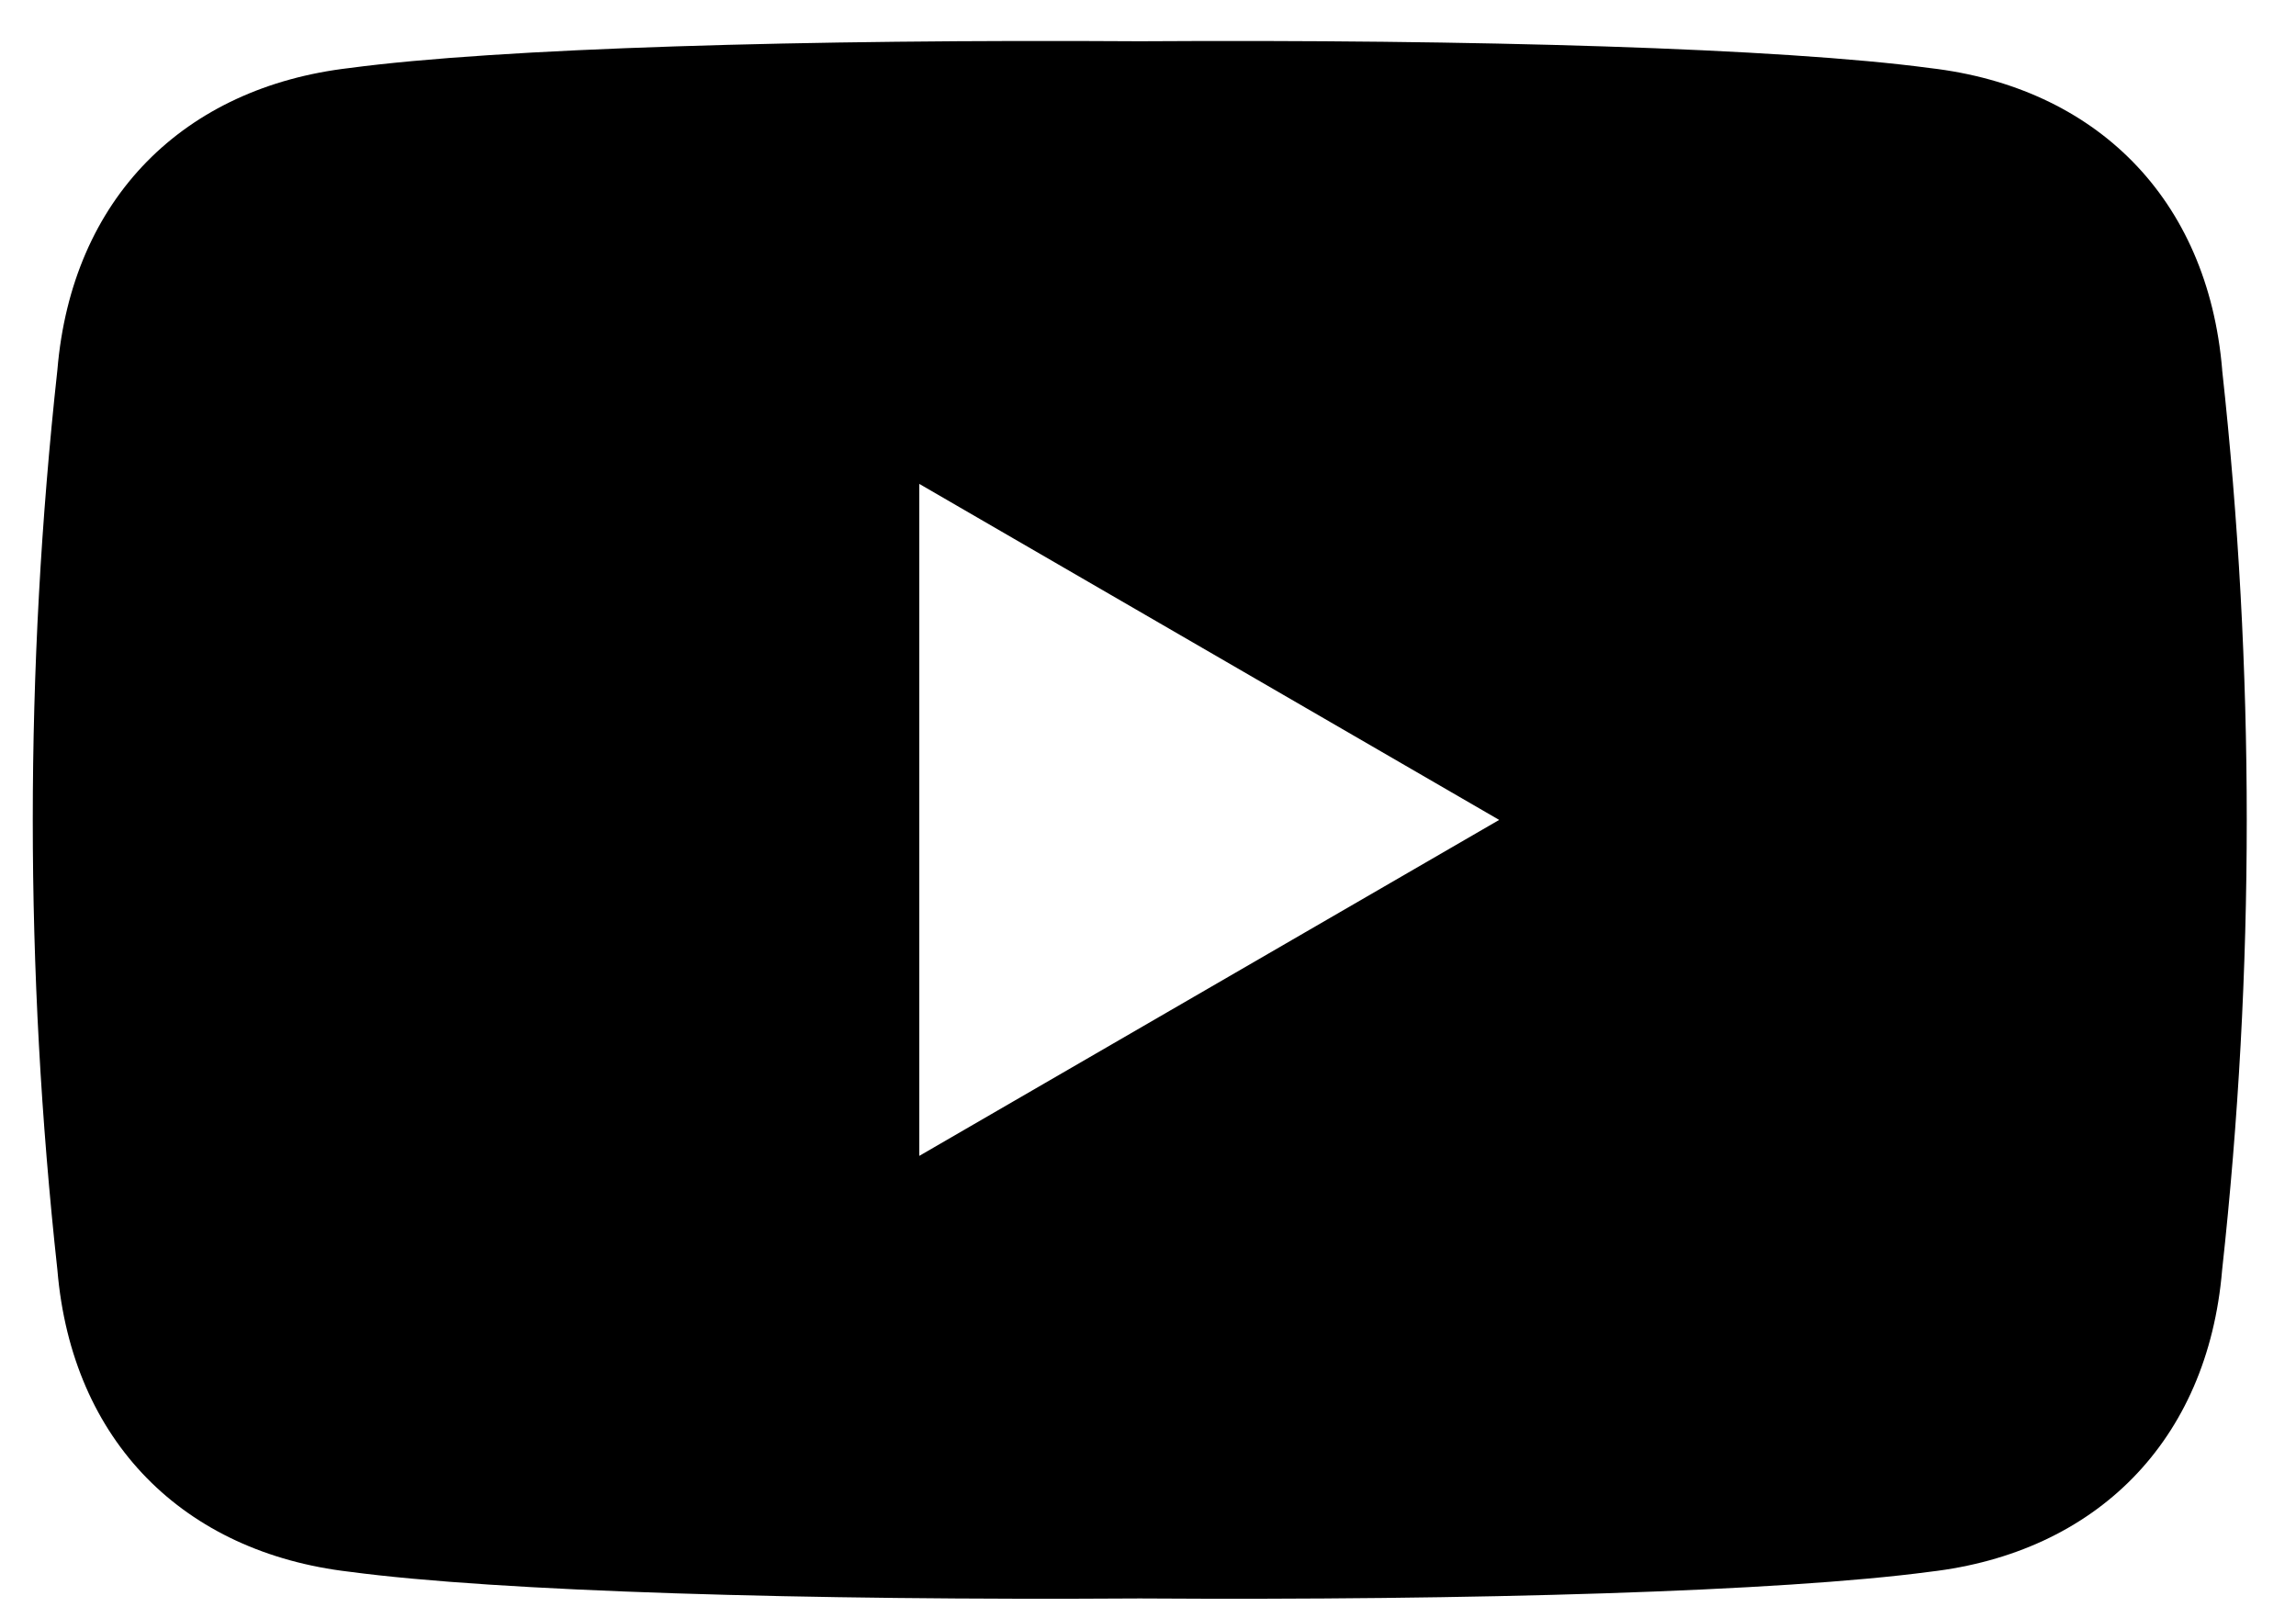
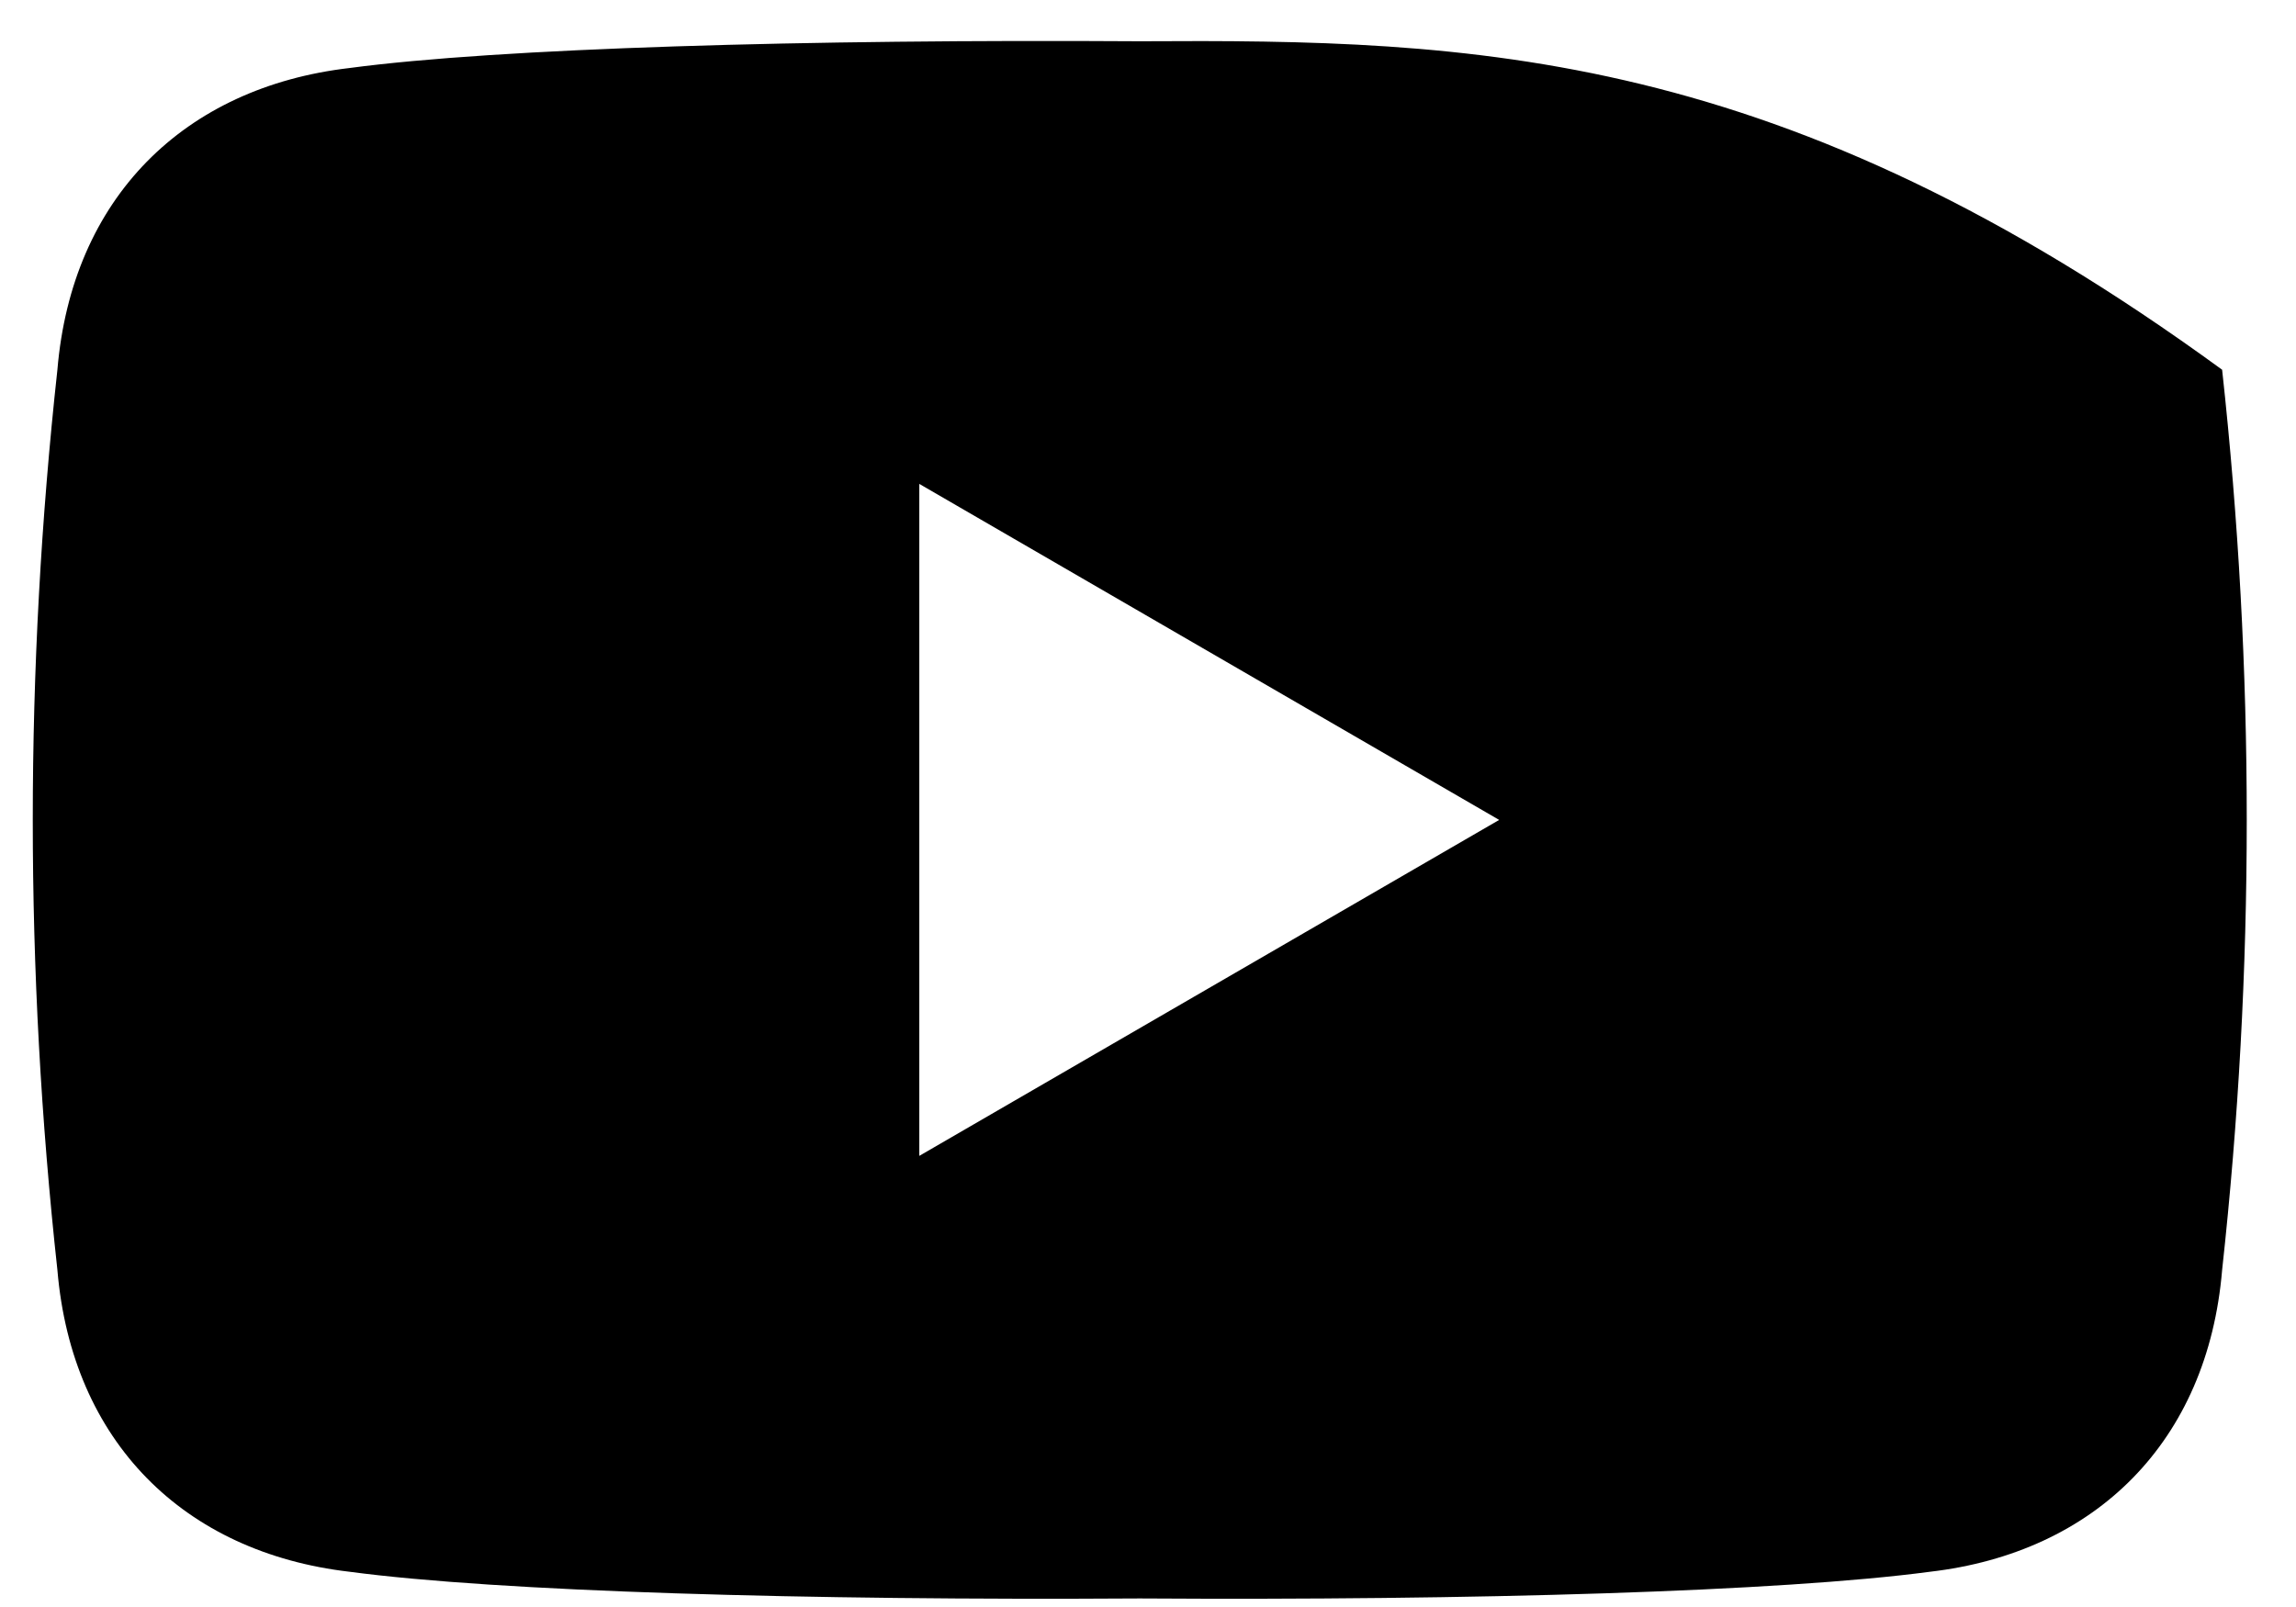
<svg xmlns="http://www.w3.org/2000/svg" width="40" height="28" viewBox="0 0 40 28" fill="none">
-   <path d="M38.714 6.443C38.463 3.45 36.507 1.521 33.624 1.186C31.032 0.839 25.677 0.683 19.857 0.719C14.036 0.682 8.681 0.839 6.09 1.185C3.207 1.52 1.251 3.45 1 6.443C0.714 9.055 0.571 11.67 0.571 14.286C0.571 16.901 0.714 19.516 1 22.128C1.251 25.121 3.207 27.051 6.09 27.386C8.681 27.731 14.036 27.888 19.857 27.851C25.677 27.888 31.032 27.731 33.623 27.386C36.506 27.051 38.462 25.12 38.713 22.128C38.999 19.515 39.142 16.9 39.142 14.286C39.142 11.67 38.999 9.055 38.713 6.443H38.714ZM16.015 20.14V8.431L26.118 14.286L16.015 20.14Z" fill="black" />
+   <path d="M38.714 6.443C31.032 0.839 25.677 0.683 19.857 0.719C14.036 0.682 8.681 0.839 6.09 1.185C3.207 1.52 1.251 3.45 1 6.443C0.714 9.055 0.571 11.67 0.571 14.286C0.571 16.901 0.714 19.516 1 22.128C1.251 25.121 3.207 27.051 6.09 27.386C8.681 27.731 14.036 27.888 19.857 27.851C25.677 27.888 31.032 27.731 33.623 27.386C36.506 27.051 38.462 25.12 38.713 22.128C38.999 19.515 39.142 16.9 39.142 14.286C39.142 11.67 38.999 9.055 38.713 6.443H38.714ZM16.015 20.14V8.431L26.118 14.286L16.015 20.14Z" fill="black" />
</svg>